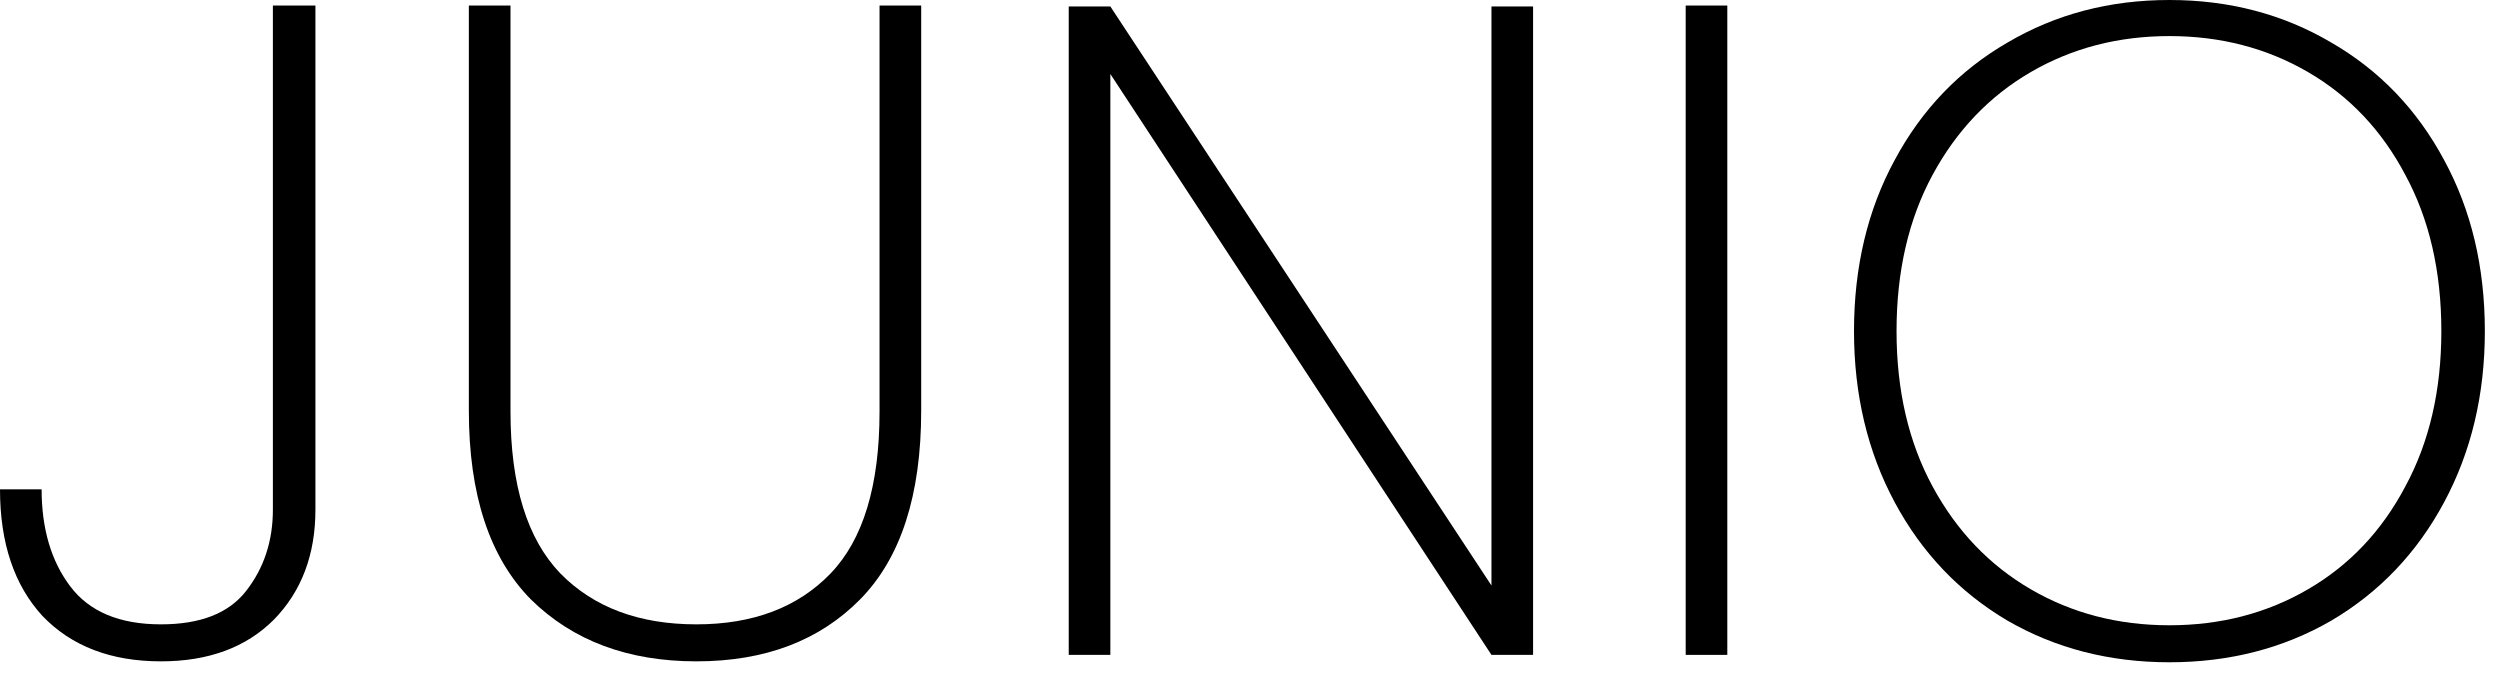
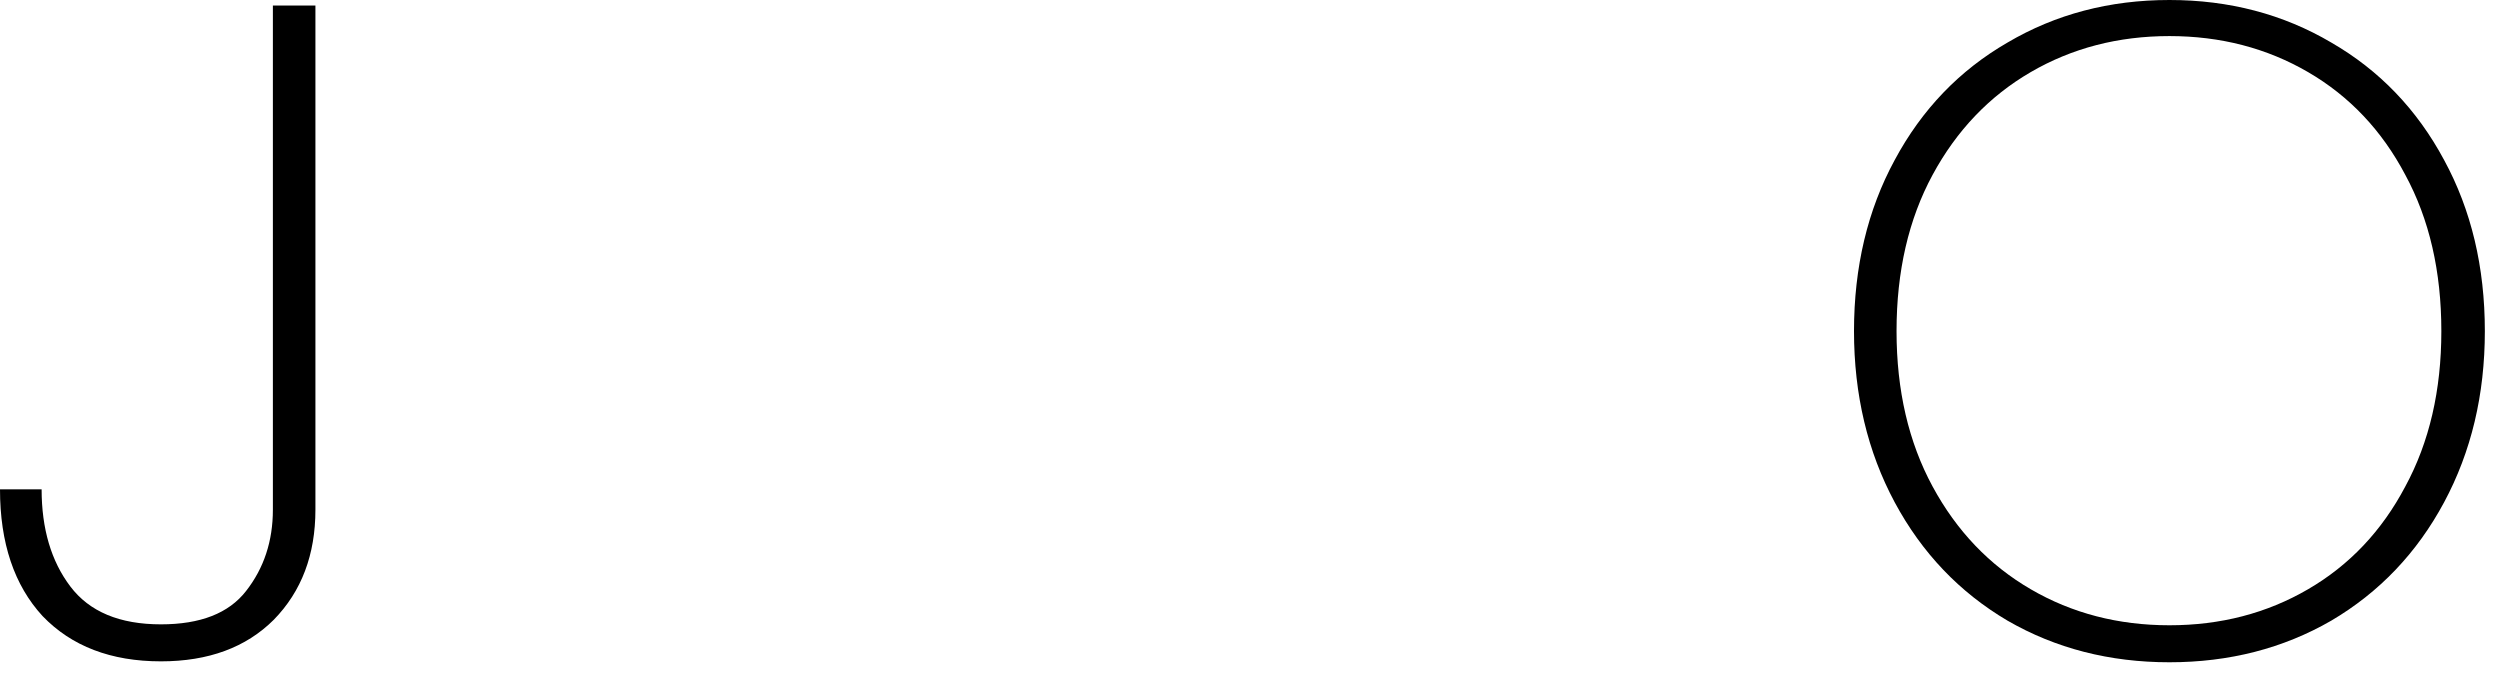
<svg xmlns="http://www.w3.org/2000/svg" fill="none" height="100%" overflow="visible" preserveAspectRatio="none" style="display: block;" viewBox="0 0 65 18" width="100%">
  <g id="JUNIO">
    <path d="M8.201 0.144V13.251C8.201 14.422 7.84 15.376 7.119 16.113C6.397 16.834 5.419 17.195 4.185 17.195C2.886 17.195 1.86 16.802 1.106 16.017C0.369 15.215 0 14.117 0 12.722H1.082C1.082 13.748 1.331 14.59 1.828 15.247C2.325 15.905 3.11 16.233 4.185 16.233C5.211 16.233 5.948 15.945 6.397 15.367C6.862 14.774 7.095 14.069 7.095 13.251V0.144H8.201Z" fill="black" />
-     <path d="M13.273 0.144V10.702C13.273 12.61 13.706 14.013 14.571 14.911C15.437 15.792 16.615 16.233 18.107 16.233C19.581 16.233 20.744 15.792 21.594 14.911C22.443 14.029 22.868 12.626 22.868 10.702V0.144H23.951V10.678C23.951 12.874 23.421 14.51 22.363 15.584C21.305 16.658 19.886 17.195 18.107 17.195C16.327 17.195 14.892 16.658 13.802 15.584C12.727 14.494 12.19 12.858 12.19 10.678V0.144H13.273Z" fill="black" />
-     <path d="M39.86 17.027H38.778L28.869 1.924V17.027H27.787V0.168H28.869L38.778 15.223V0.168H39.86V17.027Z" fill="black" />
-     <path d="M44.91 0.144V17.027H43.828V0.144H44.91Z" fill="black" />
    <path d="M56.405 17.219C54.849 17.219 53.447 16.859 52.196 16.137C50.946 15.4 49.968 14.373 49.262 13.059C48.557 11.744 48.204 10.261 48.204 8.61C48.204 6.942 48.557 5.459 49.262 4.161C49.968 2.846 50.946 1.828 52.196 1.106C53.447 0.369 54.849 0 56.405 0C57.96 0 59.363 0.369 60.613 1.106C61.864 1.828 62.842 2.846 63.547 4.161C64.253 5.459 64.606 6.942 64.606 8.61C64.606 10.261 64.253 11.744 63.547 13.059C62.842 14.373 61.864 15.4 60.613 16.137C59.363 16.859 57.96 17.219 56.405 17.219ZM56.405 16.257C57.735 16.257 58.938 15.945 60.012 15.319C61.086 14.694 61.928 13.804 62.537 12.65C63.163 11.496 63.475 10.149 63.475 8.61C63.475 7.054 63.163 5.7 62.537 4.545C61.928 3.391 61.086 2.501 60.012 1.876C58.938 1.251 57.735 0.938 56.405 0.938C55.074 0.938 53.871 1.251 52.797 1.876C51.723 2.501 50.873 3.391 50.248 4.545C49.623 5.7 49.31 7.054 49.31 8.61C49.31 10.149 49.623 11.496 50.248 12.65C50.873 13.804 51.723 14.694 52.797 15.319C53.871 15.945 55.074 16.257 56.405 16.257Z" fill="black" />
  </g>
</svg>